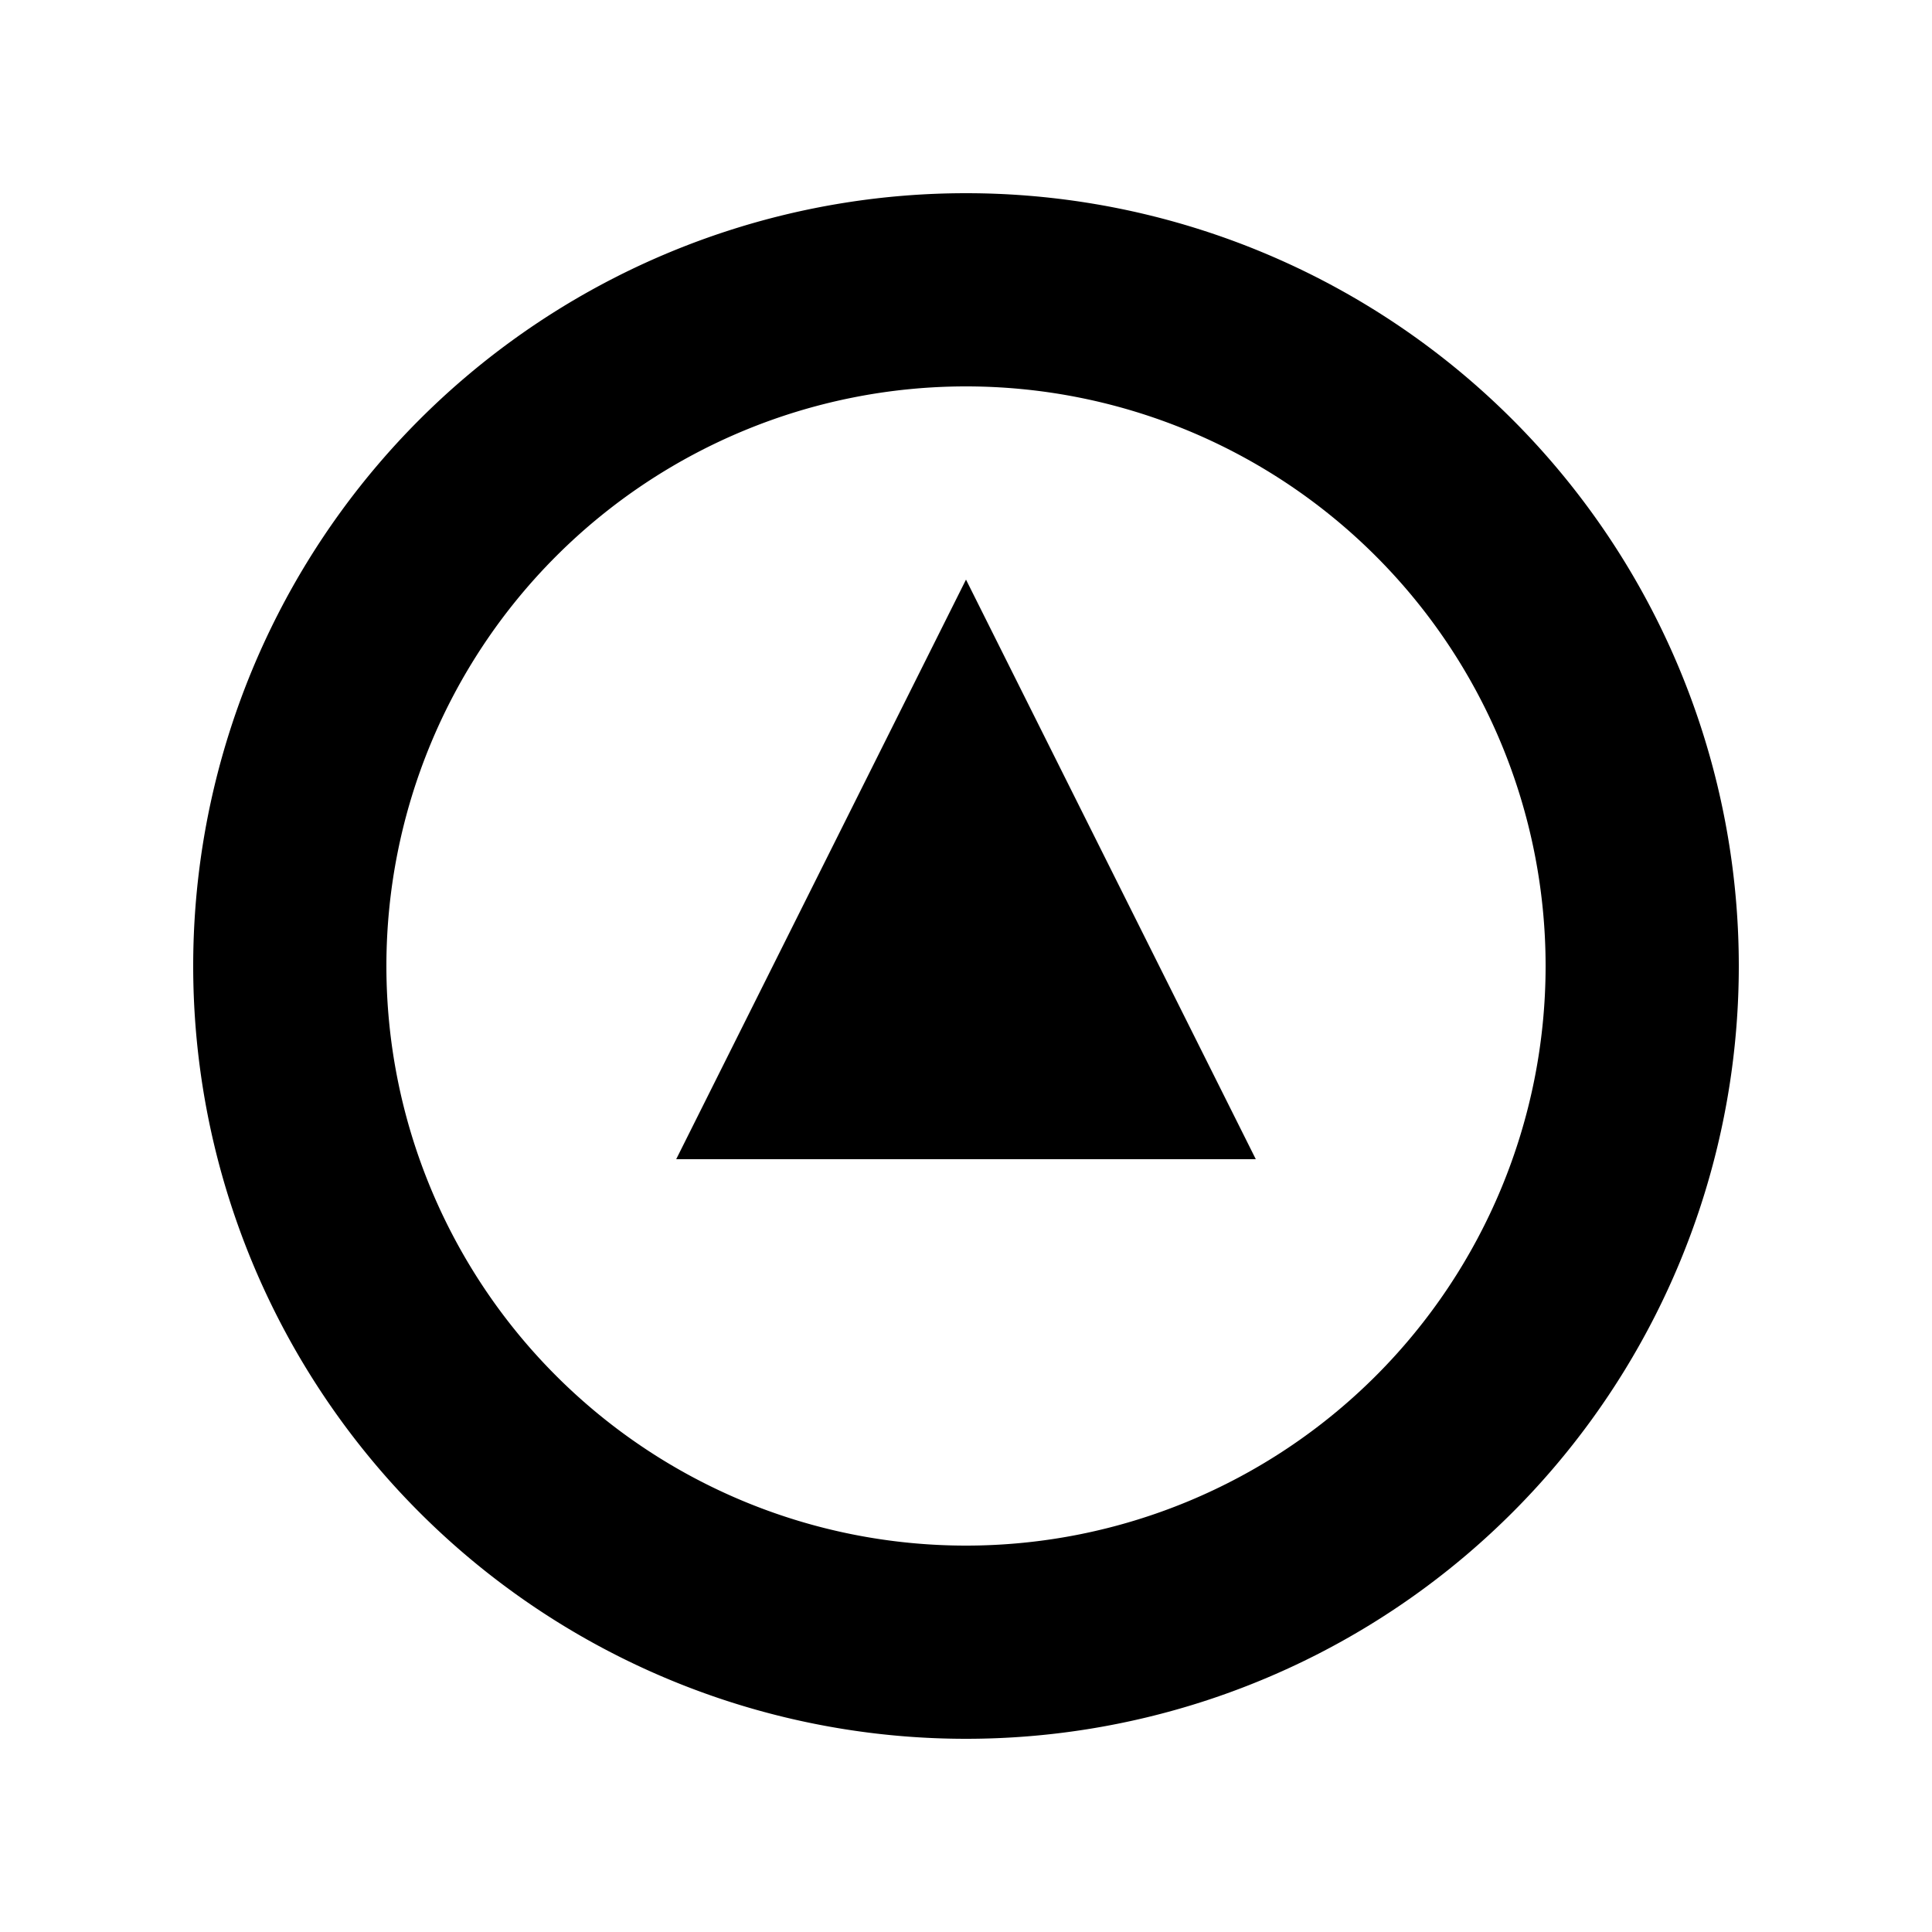
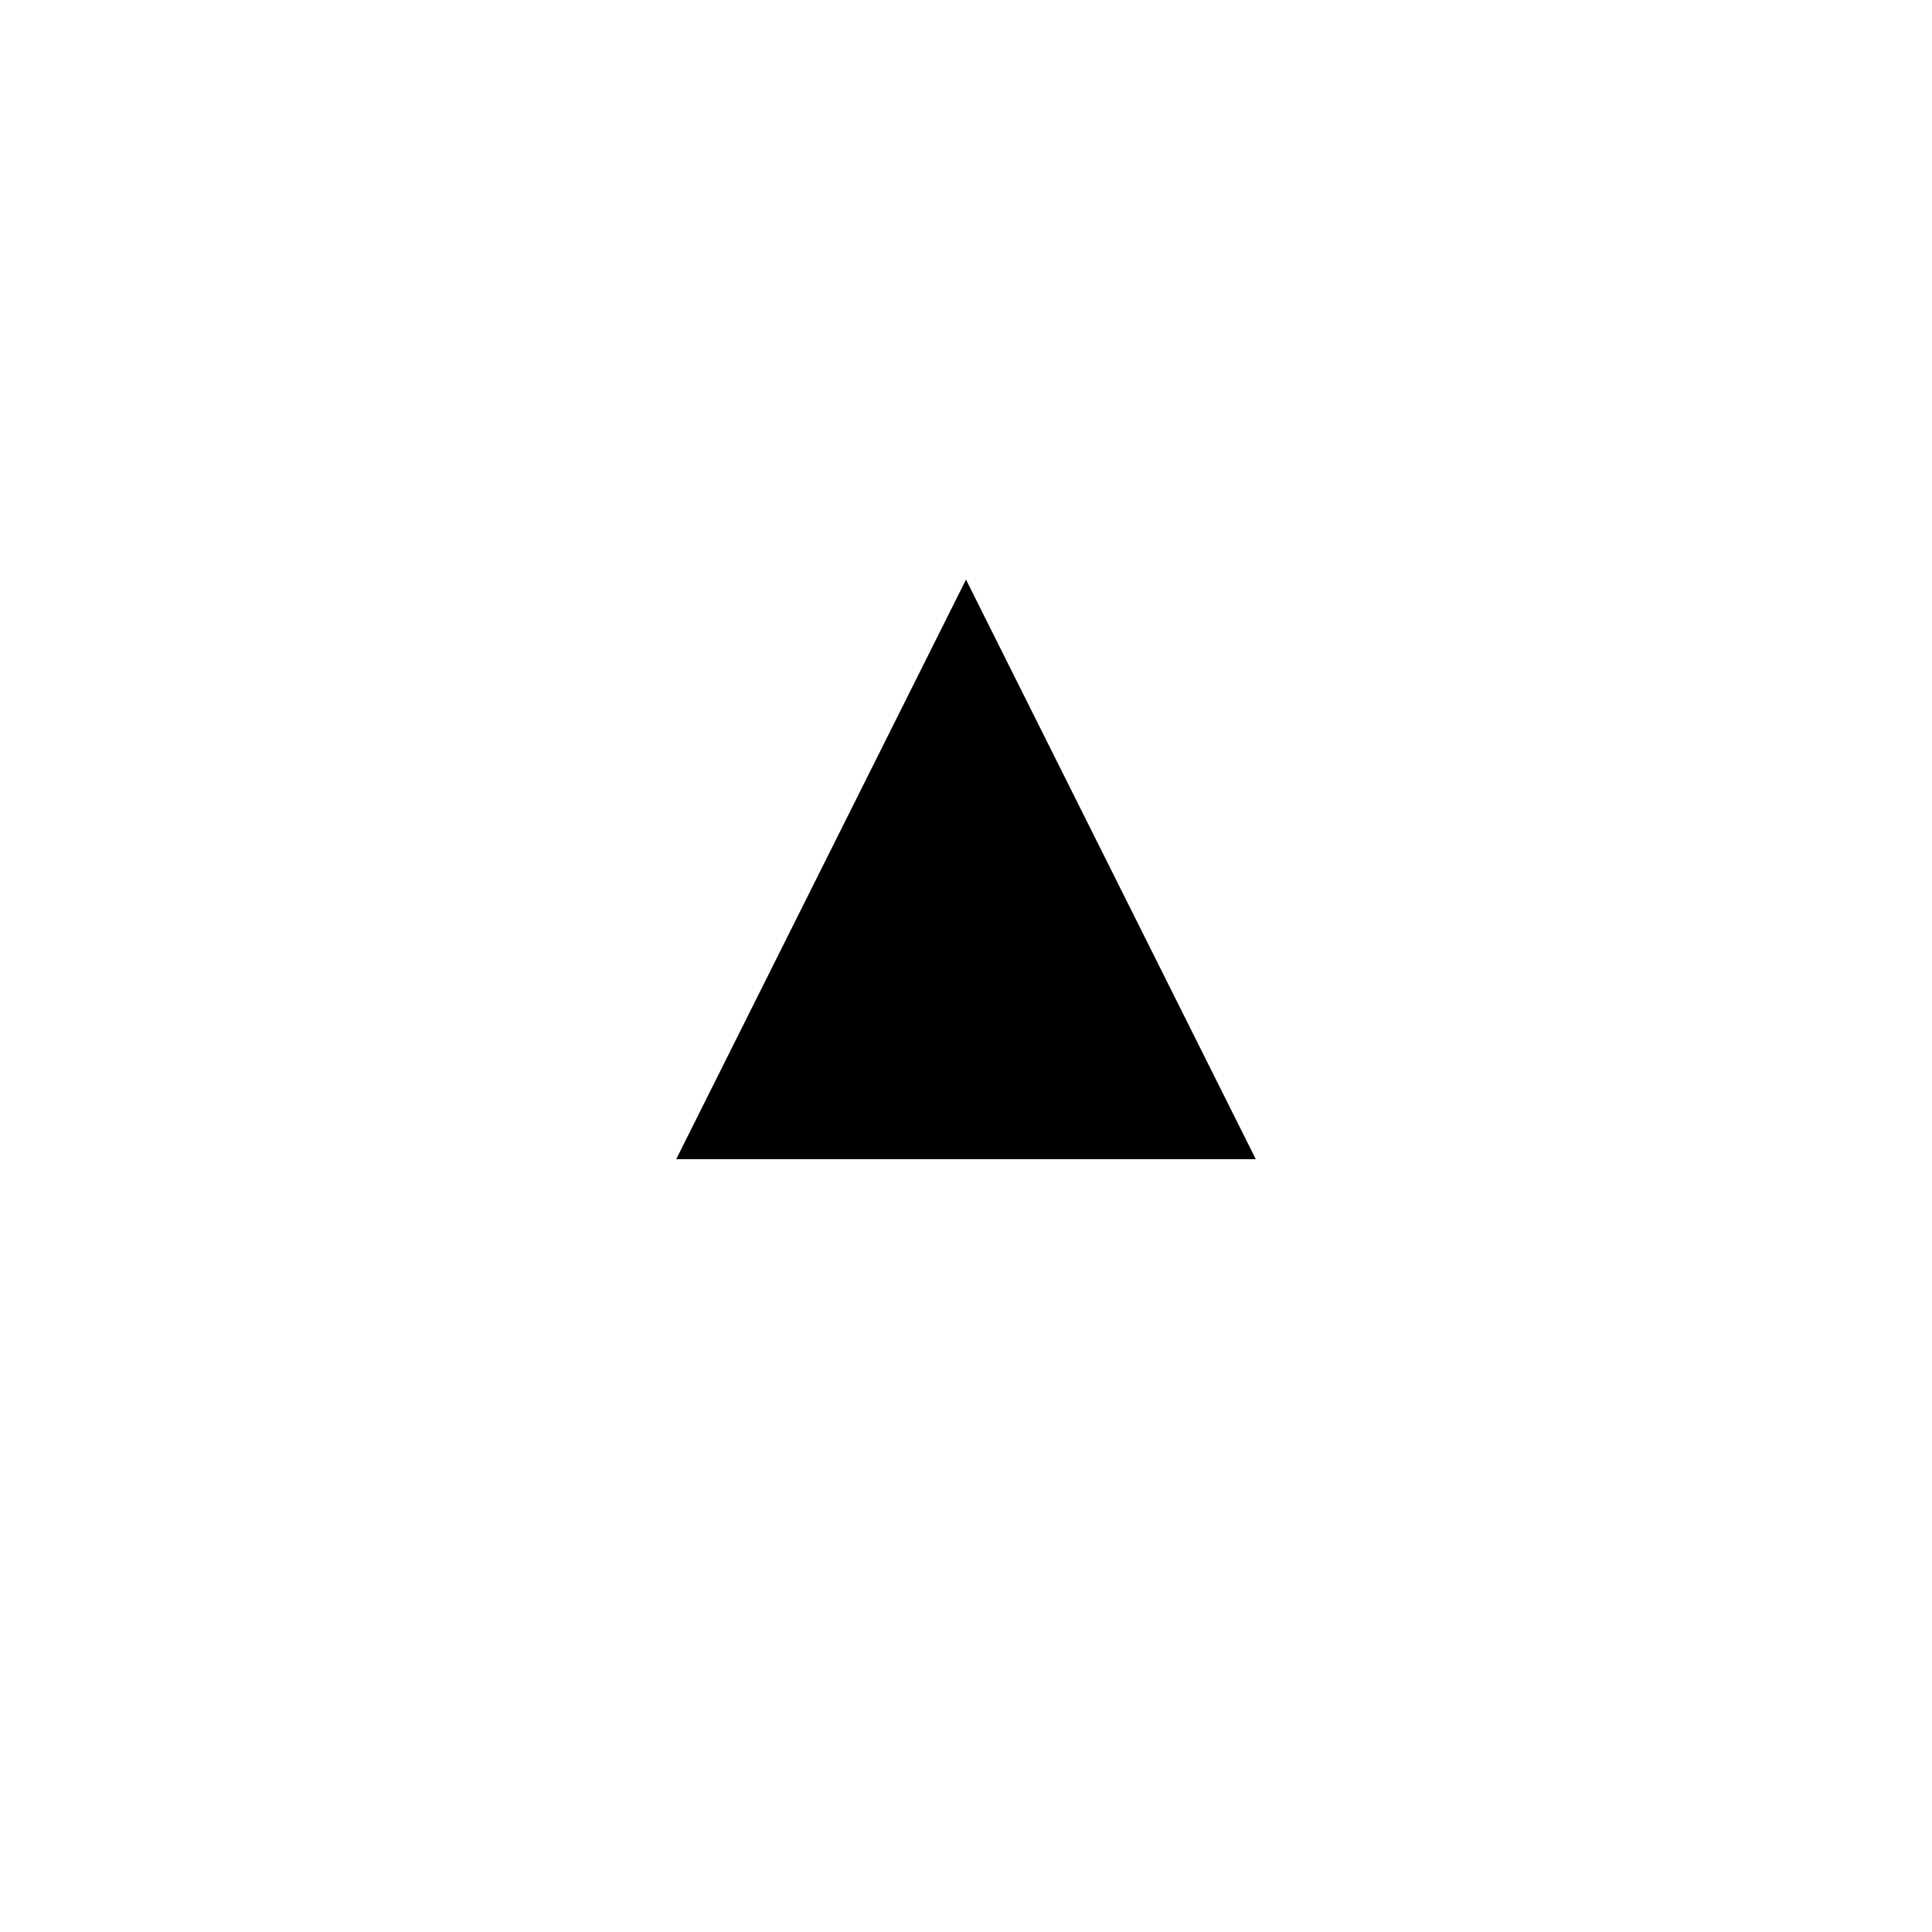
<svg xmlns="http://www.w3.org/2000/svg" viewBox="0 0 100 100" fill="currentColor">
-   <path d="M50 10a40 40 0 1 0 0 80a40 40 0 0 0 0-80zm0 70a30 30 0 1 1 0-60a30 30 0 0 1 0 60z" />
  <path d="M50 30l15 30-30 0z" />
</svg>